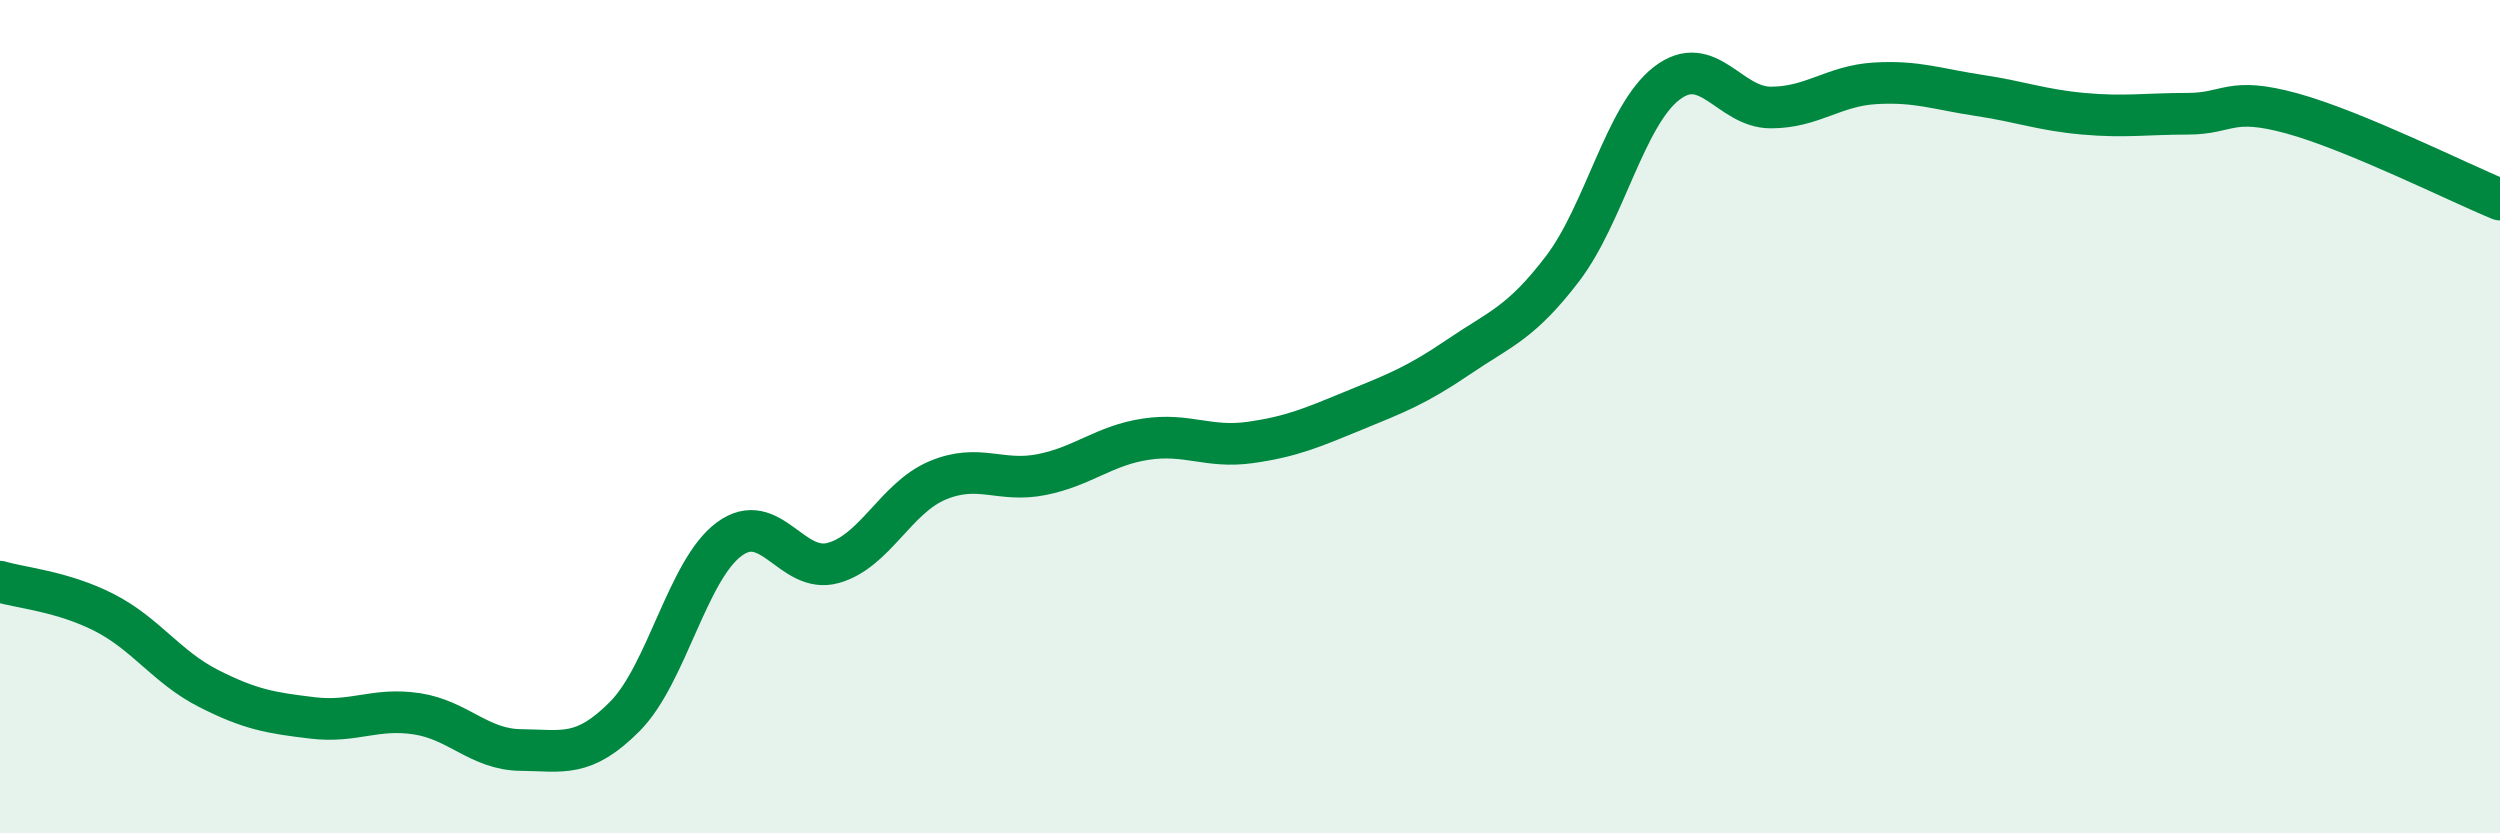
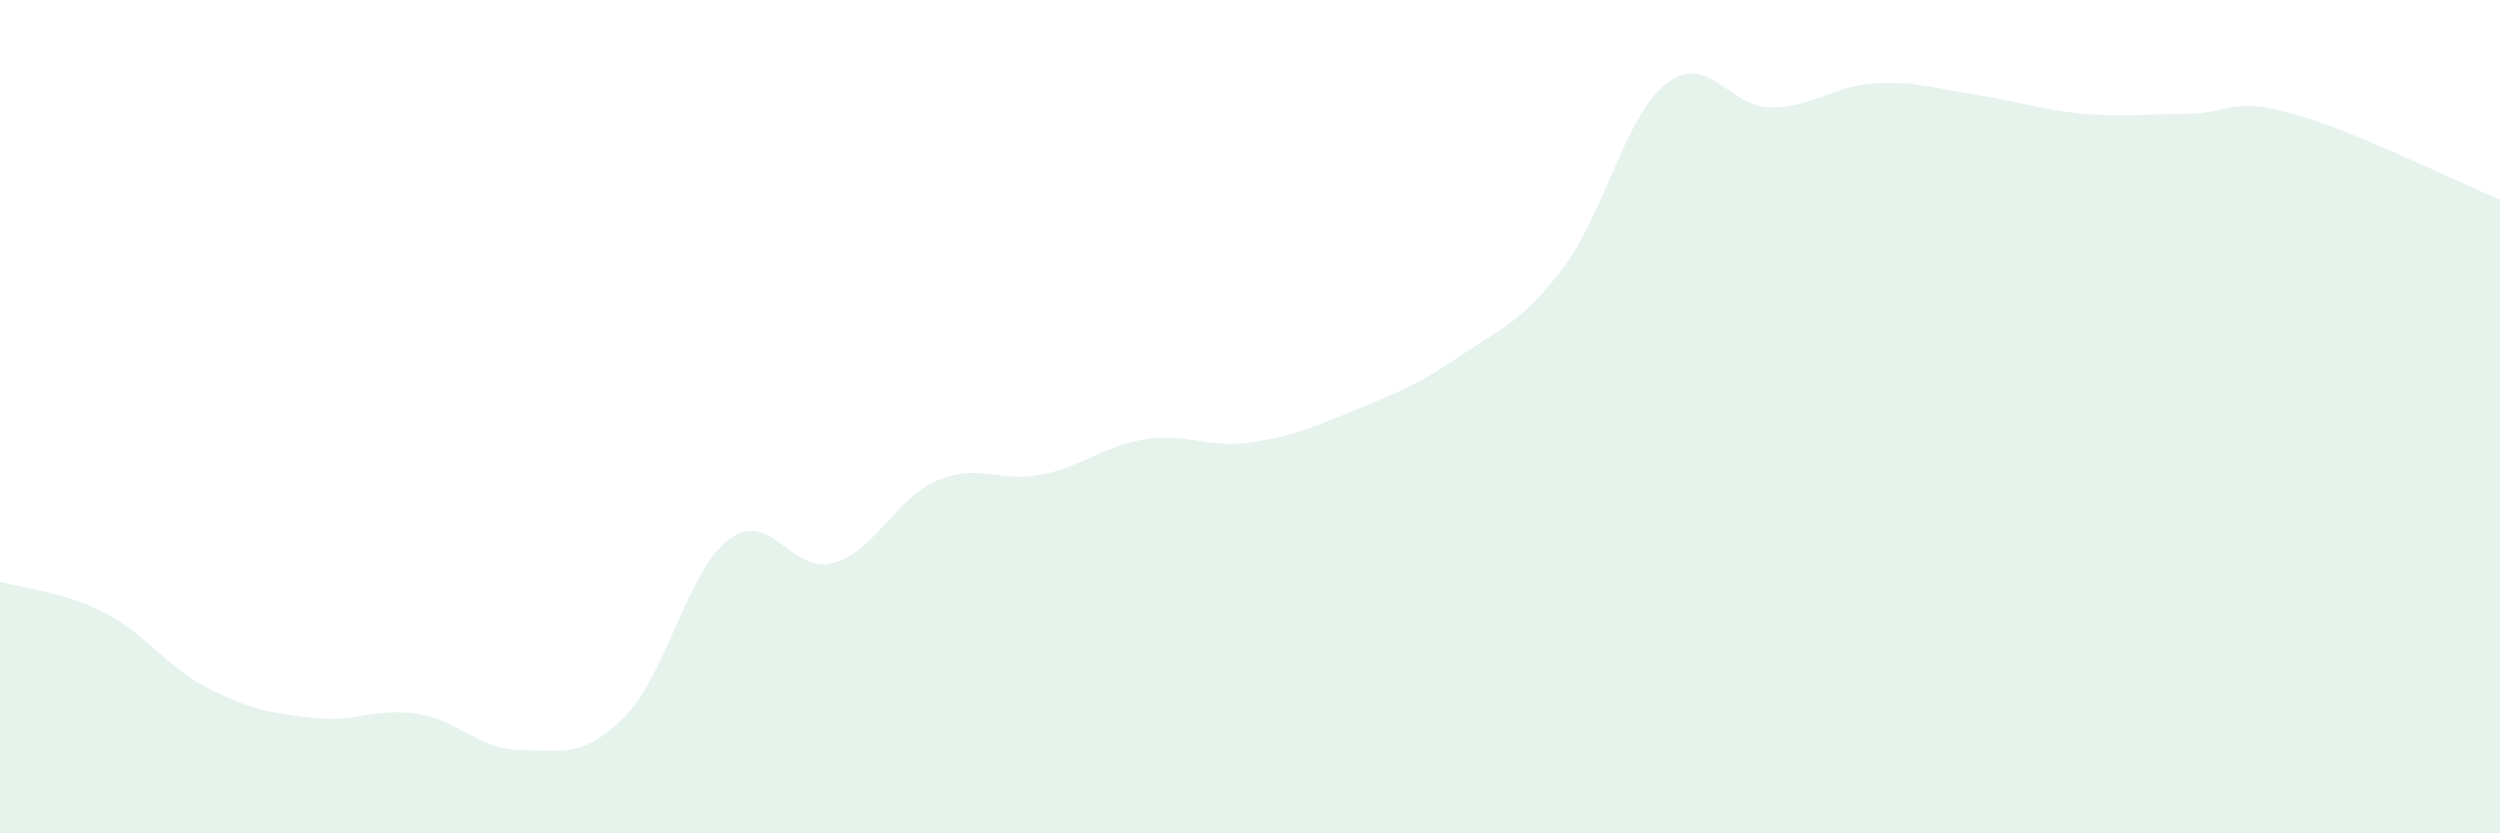
<svg xmlns="http://www.w3.org/2000/svg" width="60" height="20" viewBox="0 0 60 20">
  <path d="M 0,13.96 C 0.5,14.11 1.5,14.19 2.5,14.7 C 3.5,15.21 4,16.01 5,16.52 C 6,17.03 6.5,17.11 7.5,17.23 C 8.5,17.35 9,16.98 10,17.13 C 11,17.28 11.5,17.99 12.5,18 C 13.5,18.01 14,18.2 15,17.19 C 16,16.18 16.5,13.68 17.5,12.94 C 18.5,12.2 19,13.79 20,13.51 C 21,13.23 21.5,11.95 22.5,11.53 C 23.5,11.11 24,11.59 25,11.39 C 26,11.19 26.5,10.69 27.5,10.54 C 28.5,10.39 29,10.76 30,10.62 C 31,10.48 31.5,10.26 32.5,9.85 C 33.5,9.44 34,9.25 35,8.57 C 36,7.89 36.5,7.76 37.5,6.45 C 38.5,5.14 39,2.77 40,2 C 41,1.23 41.5,2.58 42.5,2.58 C 43.5,2.58 44,2.06 45,2 C 46,1.94 46.5,2.14 47.5,2.29 C 48.5,2.44 49,2.64 50,2.73 C 51,2.82 51.5,2.73 52.5,2.73 C 53.5,2.73 53.5,2.31 55,2.72 C 56.5,3.13 59,4.38 60,4.79L60 20L0 20Z" fill="#008740" opacity="0.1" stroke-linecap="round" stroke-linejoin="round" />
-   <path d="M 0,13.96 C 0.5,14.11 1.5,14.19 2.5,14.7 C 3.5,15.21 4,16.01 5,16.52 C 6,17.03 6.5,17.11 7.5,17.23 C 8.5,17.35 9,16.98 10,17.13 C 11,17.28 11.5,17.99 12.5,18 C 13.5,18.01 14,18.2 15,17.19 C 16,16.18 16.5,13.68 17.5,12.94 C 18.5,12.2 19,13.79 20,13.51 C 21,13.23 21.5,11.95 22.5,11.53 C 23.5,11.11 24,11.59 25,11.39 C 26,11.19 26.5,10.69 27.5,10.54 C 28.5,10.39 29,10.76 30,10.62 C 31,10.48 31.5,10.26 32.5,9.85 C 33.5,9.44 34,9.25 35,8.57 C 36,7.89 36.5,7.76 37.5,6.45 C 38.5,5.14 39,2.77 40,2 C 41,1.23 41.5,2.58 42.5,2.58 C 43.5,2.58 44,2.06 45,2 C 46,1.94 46.5,2.14 47.5,2.29 C 48.5,2.44 49,2.64 50,2.73 C 51,2.82 51.5,2.73 52.5,2.73 C 53.5,2.73 53.5,2.31 55,2.72 C 56.5,3.13 59,4.38 60,4.79" stroke="#008740" stroke-width="1" fill="none" stroke-linecap="round" stroke-linejoin="round" />
</svg>